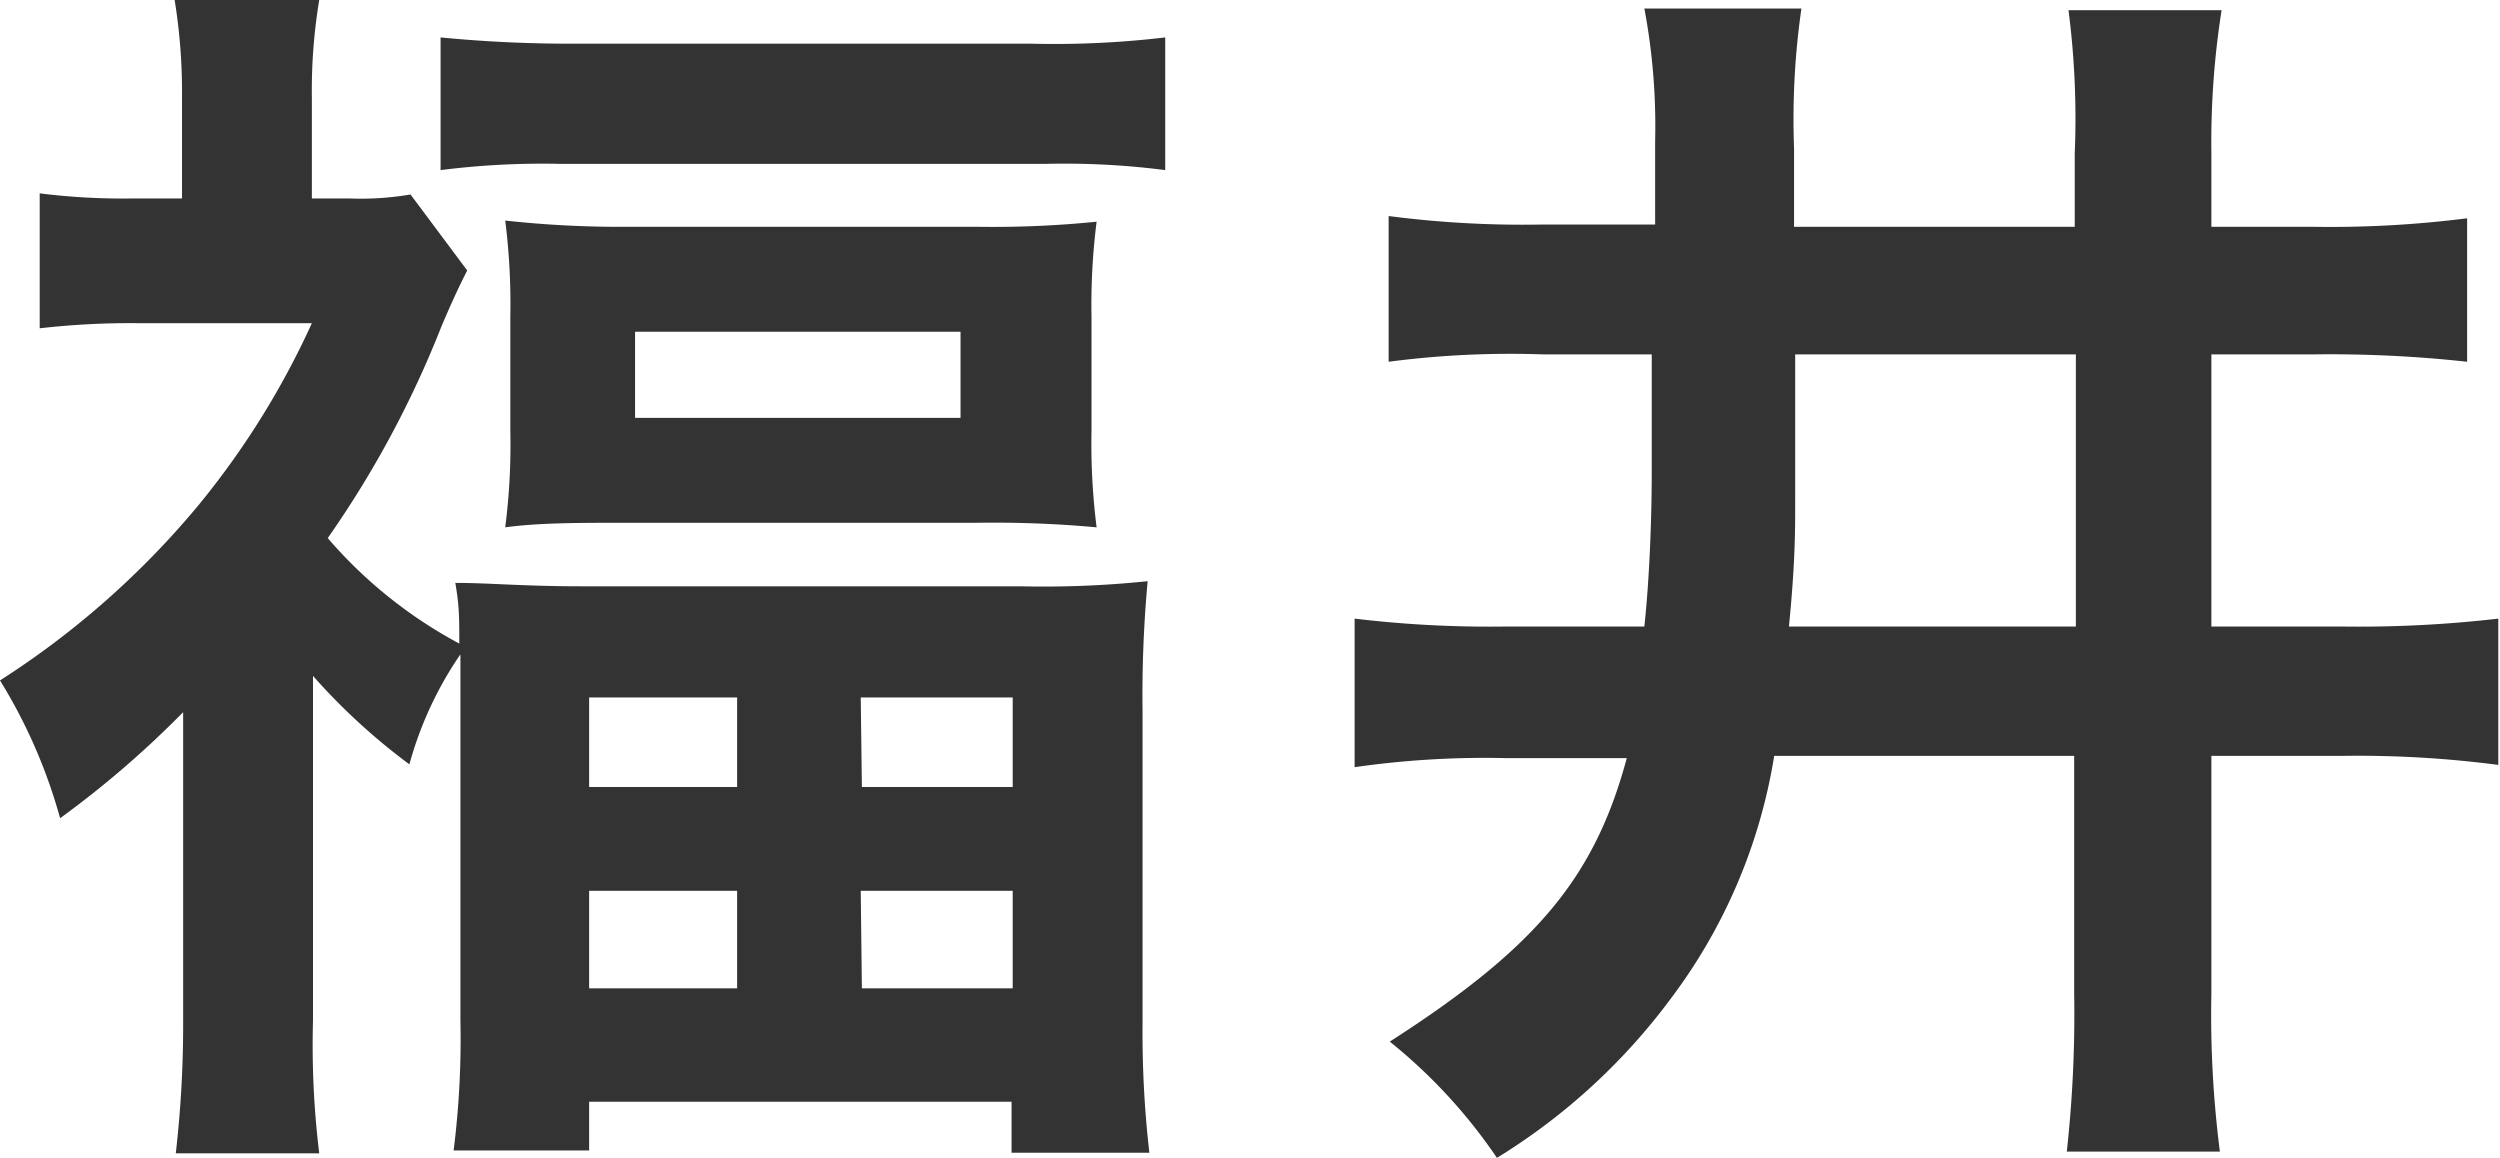
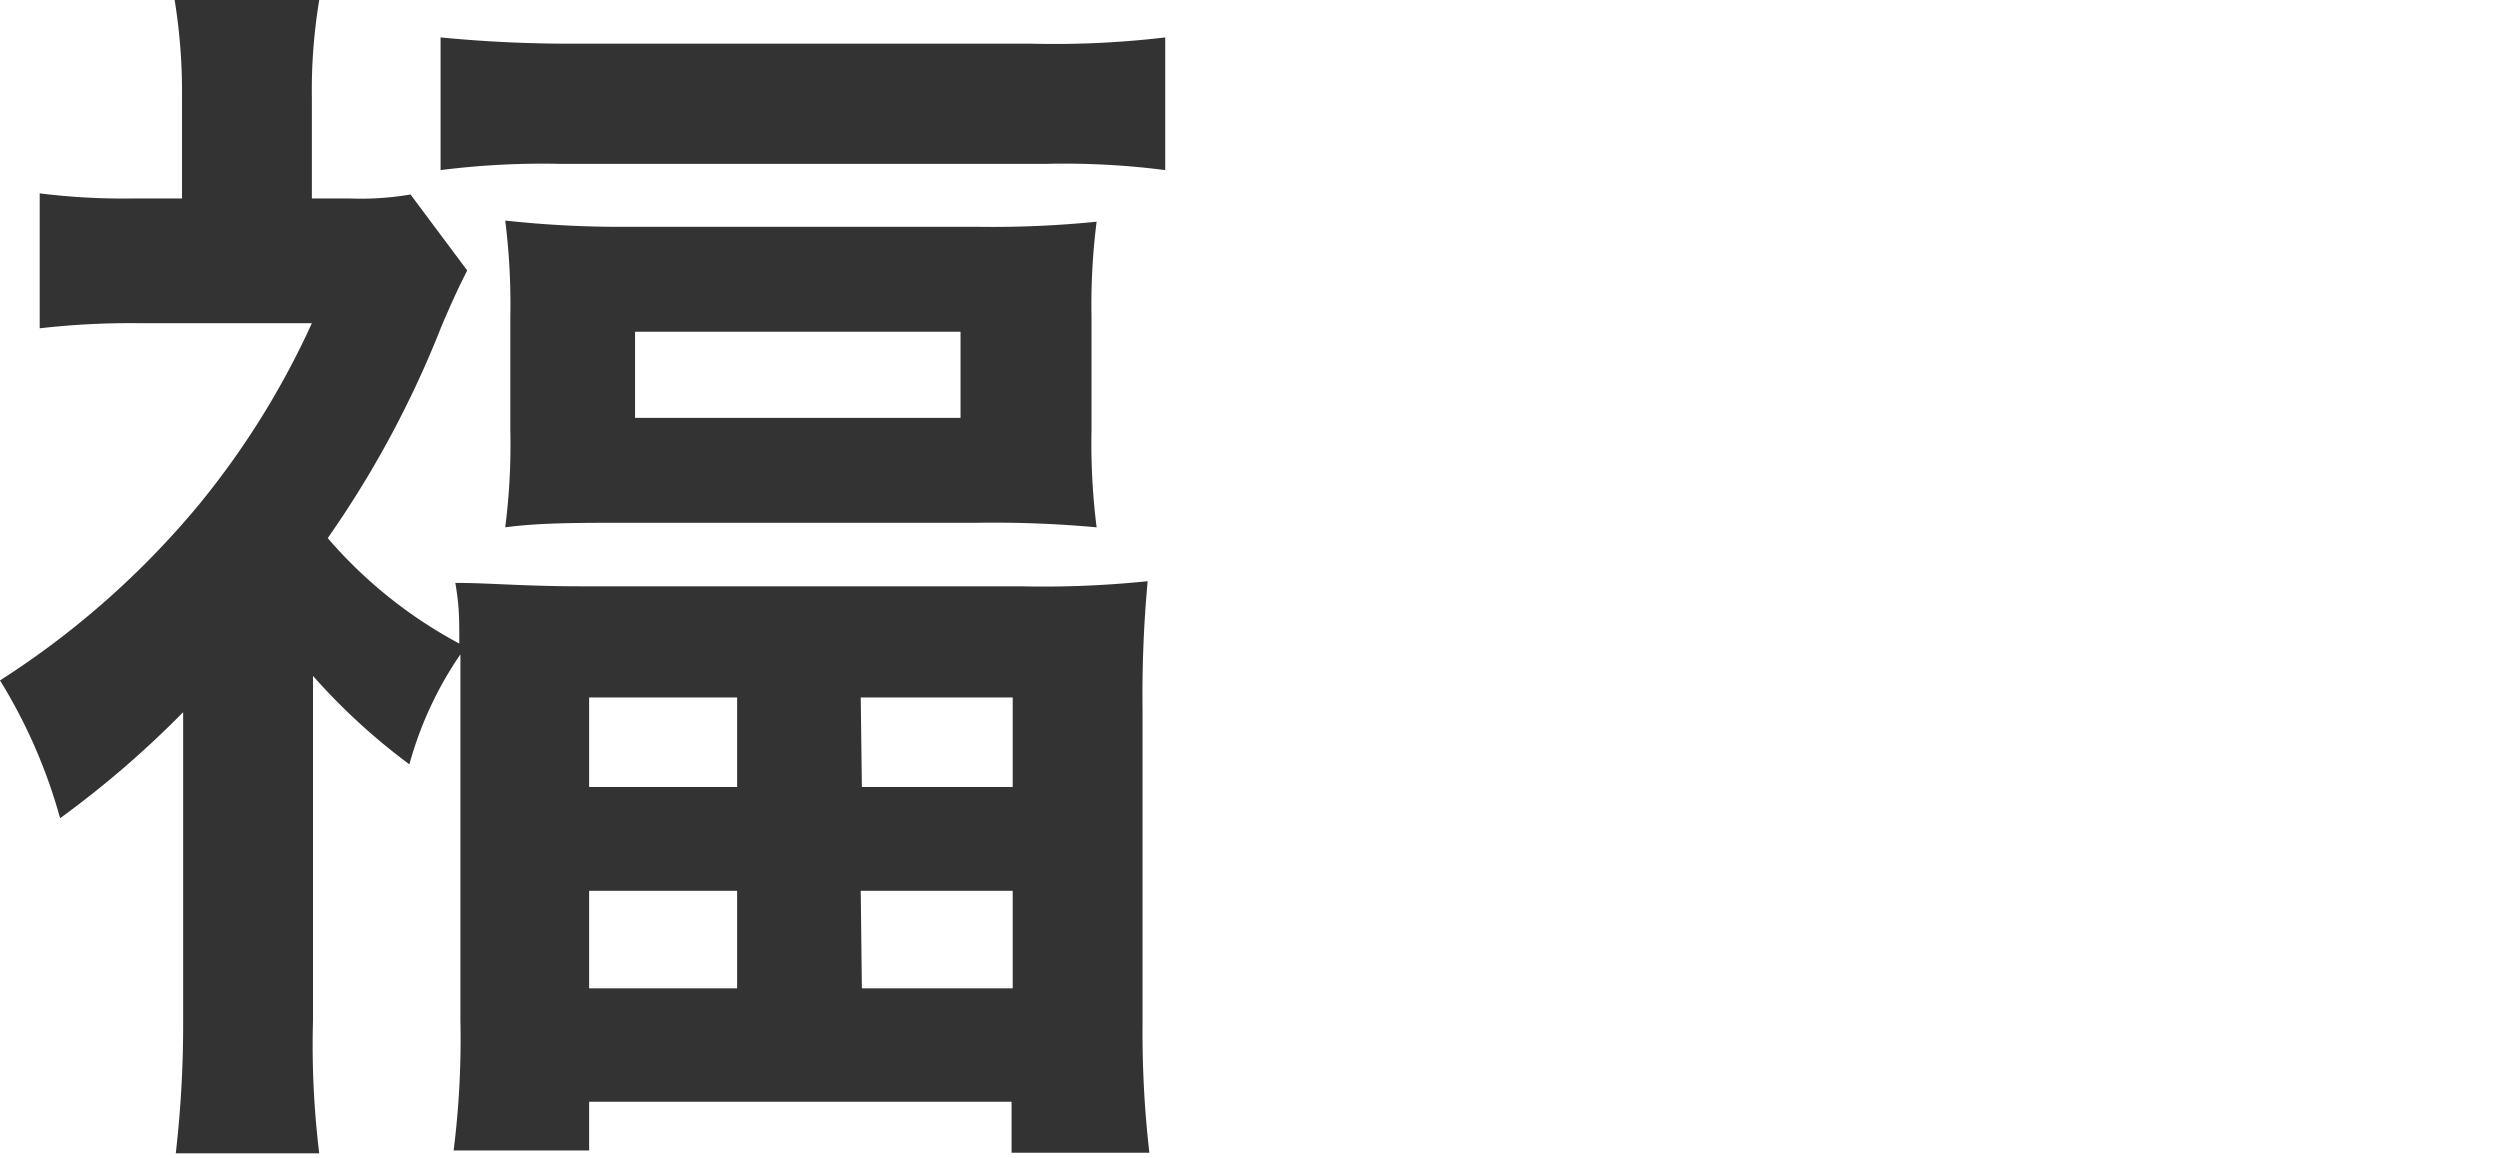
<svg xmlns="http://www.w3.org/2000/svg" viewBox="0 0 44.09 20.42">
  <defs>
    <style>.cls-1{fill:#333;}</style>
  </defs>
  <title>map_fukui</title>
  <g id="Layer_2" data-name="Layer 2">
    <g id="レイヤー_1" data-name="レイヤー 1">
      <path class="cls-1" d="M3.23,12.56a17.37,17.37,0,0,1-2.17,1.87A9.36,9.36,0,0,0,0,12,15.17,15.17,0,0,0,3.5,8.91a14.56,14.56,0,0,0,2-3.21H2.46A14,14,0,0,0,.7,5.79V3.41a11.8,11.8,0,0,0,1.65.09h.86V1.69A10.16,10.16,0,0,0,3.08,0H5.63A9.72,9.72,0,0,0,5.5,1.72V3.5h.66a5.22,5.22,0,0,0,1.08-.07l1,1.34c-.17.33-.33.69-.46,1a18,18,0,0,1-2,3.72A8.1,8.1,0,0,0,8.1,11.35c0-.46,0-.66-.07-1.07.6,0,1.21.06,2.22.06H18a17.81,17.81,0,0,0,2.24-.09,21.92,21.92,0,0,0-.09,2.27v5.54a18.62,18.62,0,0,0,.12,2.27H17.84v-.9H10.39v.86H8A15.69,15.69,0,0,0,8.12,18V12.54c0-.35,0-.55,0-1a6.42,6.42,0,0,0-.9,1.94,11,11,0,0,1-1.7-1.56V18a15.75,15.75,0,0,0,.11,2.34H3.1A19.87,19.87,0,0,0,3.23,18ZM7.77.66a23.52,23.52,0,0,0,2.4.11h8A16.65,16.65,0,0,0,20.55.66V3a13.89,13.89,0,0,0-2.11-.11H9.88A14.29,14.29,0,0,0,7.77,3ZM9,5.59a11.76,11.76,0,0,0-.09-1.7A18.66,18.66,0,0,0,11.05,4h6.2a18.28,18.28,0,0,0,2.09-.09,11.63,11.63,0,0,0-.09,1.68v2a11.73,11.73,0,0,0,.09,1.71,19.94,19.94,0,0,0-2.13-.08H11.05c-.88,0-1.54,0-2.14.08A11.4,11.4,0,0,0,9,7.59Zm1.39,8.29H13V12.3H10.39Zm0,3.55H13V15.71H10.39ZM11.2,7.37h5.74V5.85H11.2Zm4,6.51h2.66V12.3H15.18Zm0,3.55h2.66V15.71H15.18Z" />
-       <path class="cls-1" d="M27.21,6.25a16.5,16.5,0,0,0-2.72.13V3.81a18.36,18.36,0,0,0,2.7.15h2V2.49A11.2,11.2,0,0,0,29,.15h2.77a13.72,13.72,0,0,0-.13,2.47V4h4.95V2.71A14.91,14.91,0,0,0,36.48.18h2.7A15,15,0,0,0,39,2.71V4h1.8a19.23,19.23,0,0,0,2.71-.15V6.38a22.25,22.25,0,0,0-2.71-.13H39v4.8h2.35a21.4,21.4,0,0,0,2.71-.14v2.58a19.07,19.07,0,0,0-2.71-.16H39v4.18a19,19,0,0,0,.15,2.8h-2.7a22.23,22.23,0,0,0,.13-2.8V13.33H31.29a9.66,9.66,0,0,1-1.83,4.29,10.94,10.94,0,0,1-3.06,2.8,9.35,9.35,0,0,0-1.89-2.05c2.57-1.65,3.61-2.88,4.18-5H26.55a16.13,16.13,0,0,0-2.66.16V10.91a20,20,0,0,0,2.62.14H29c.09-.84.13-1.9.13-2.73V6.25ZM31.66,8.8c0,.6,0,1.12-.11,2.25h5.06V6.25H31.66Z" />
    </g>
  </g>
</svg>